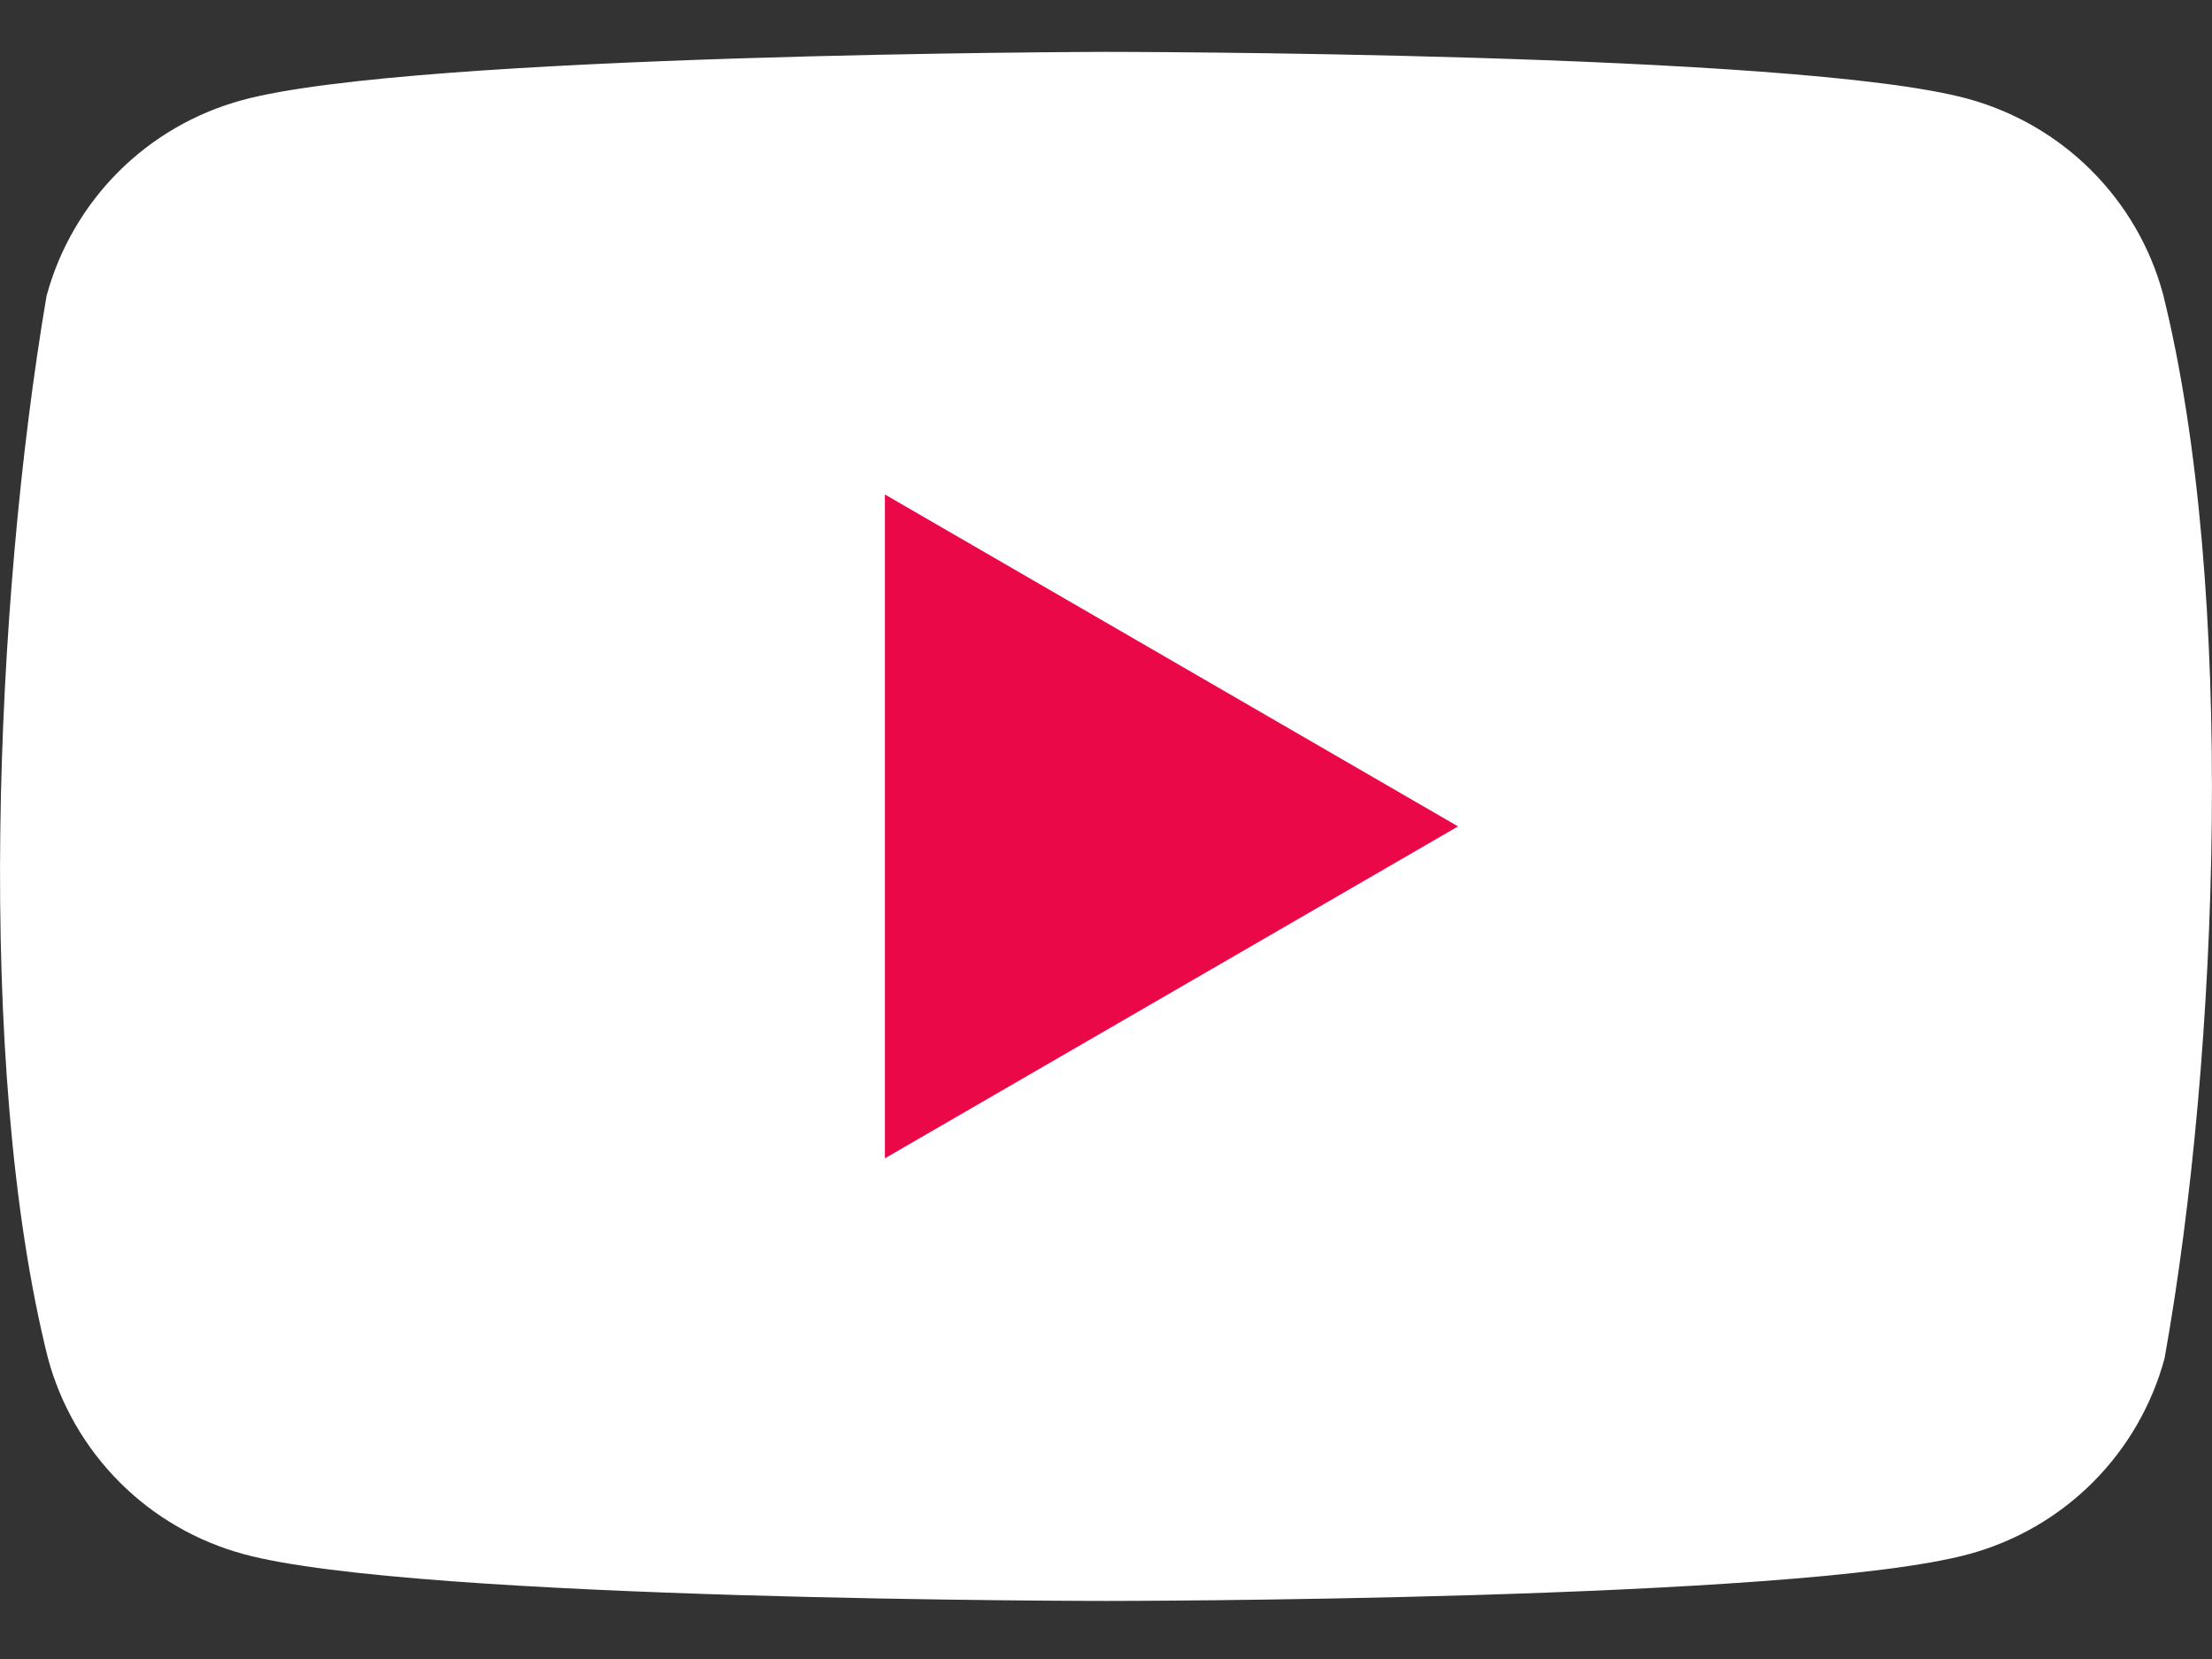
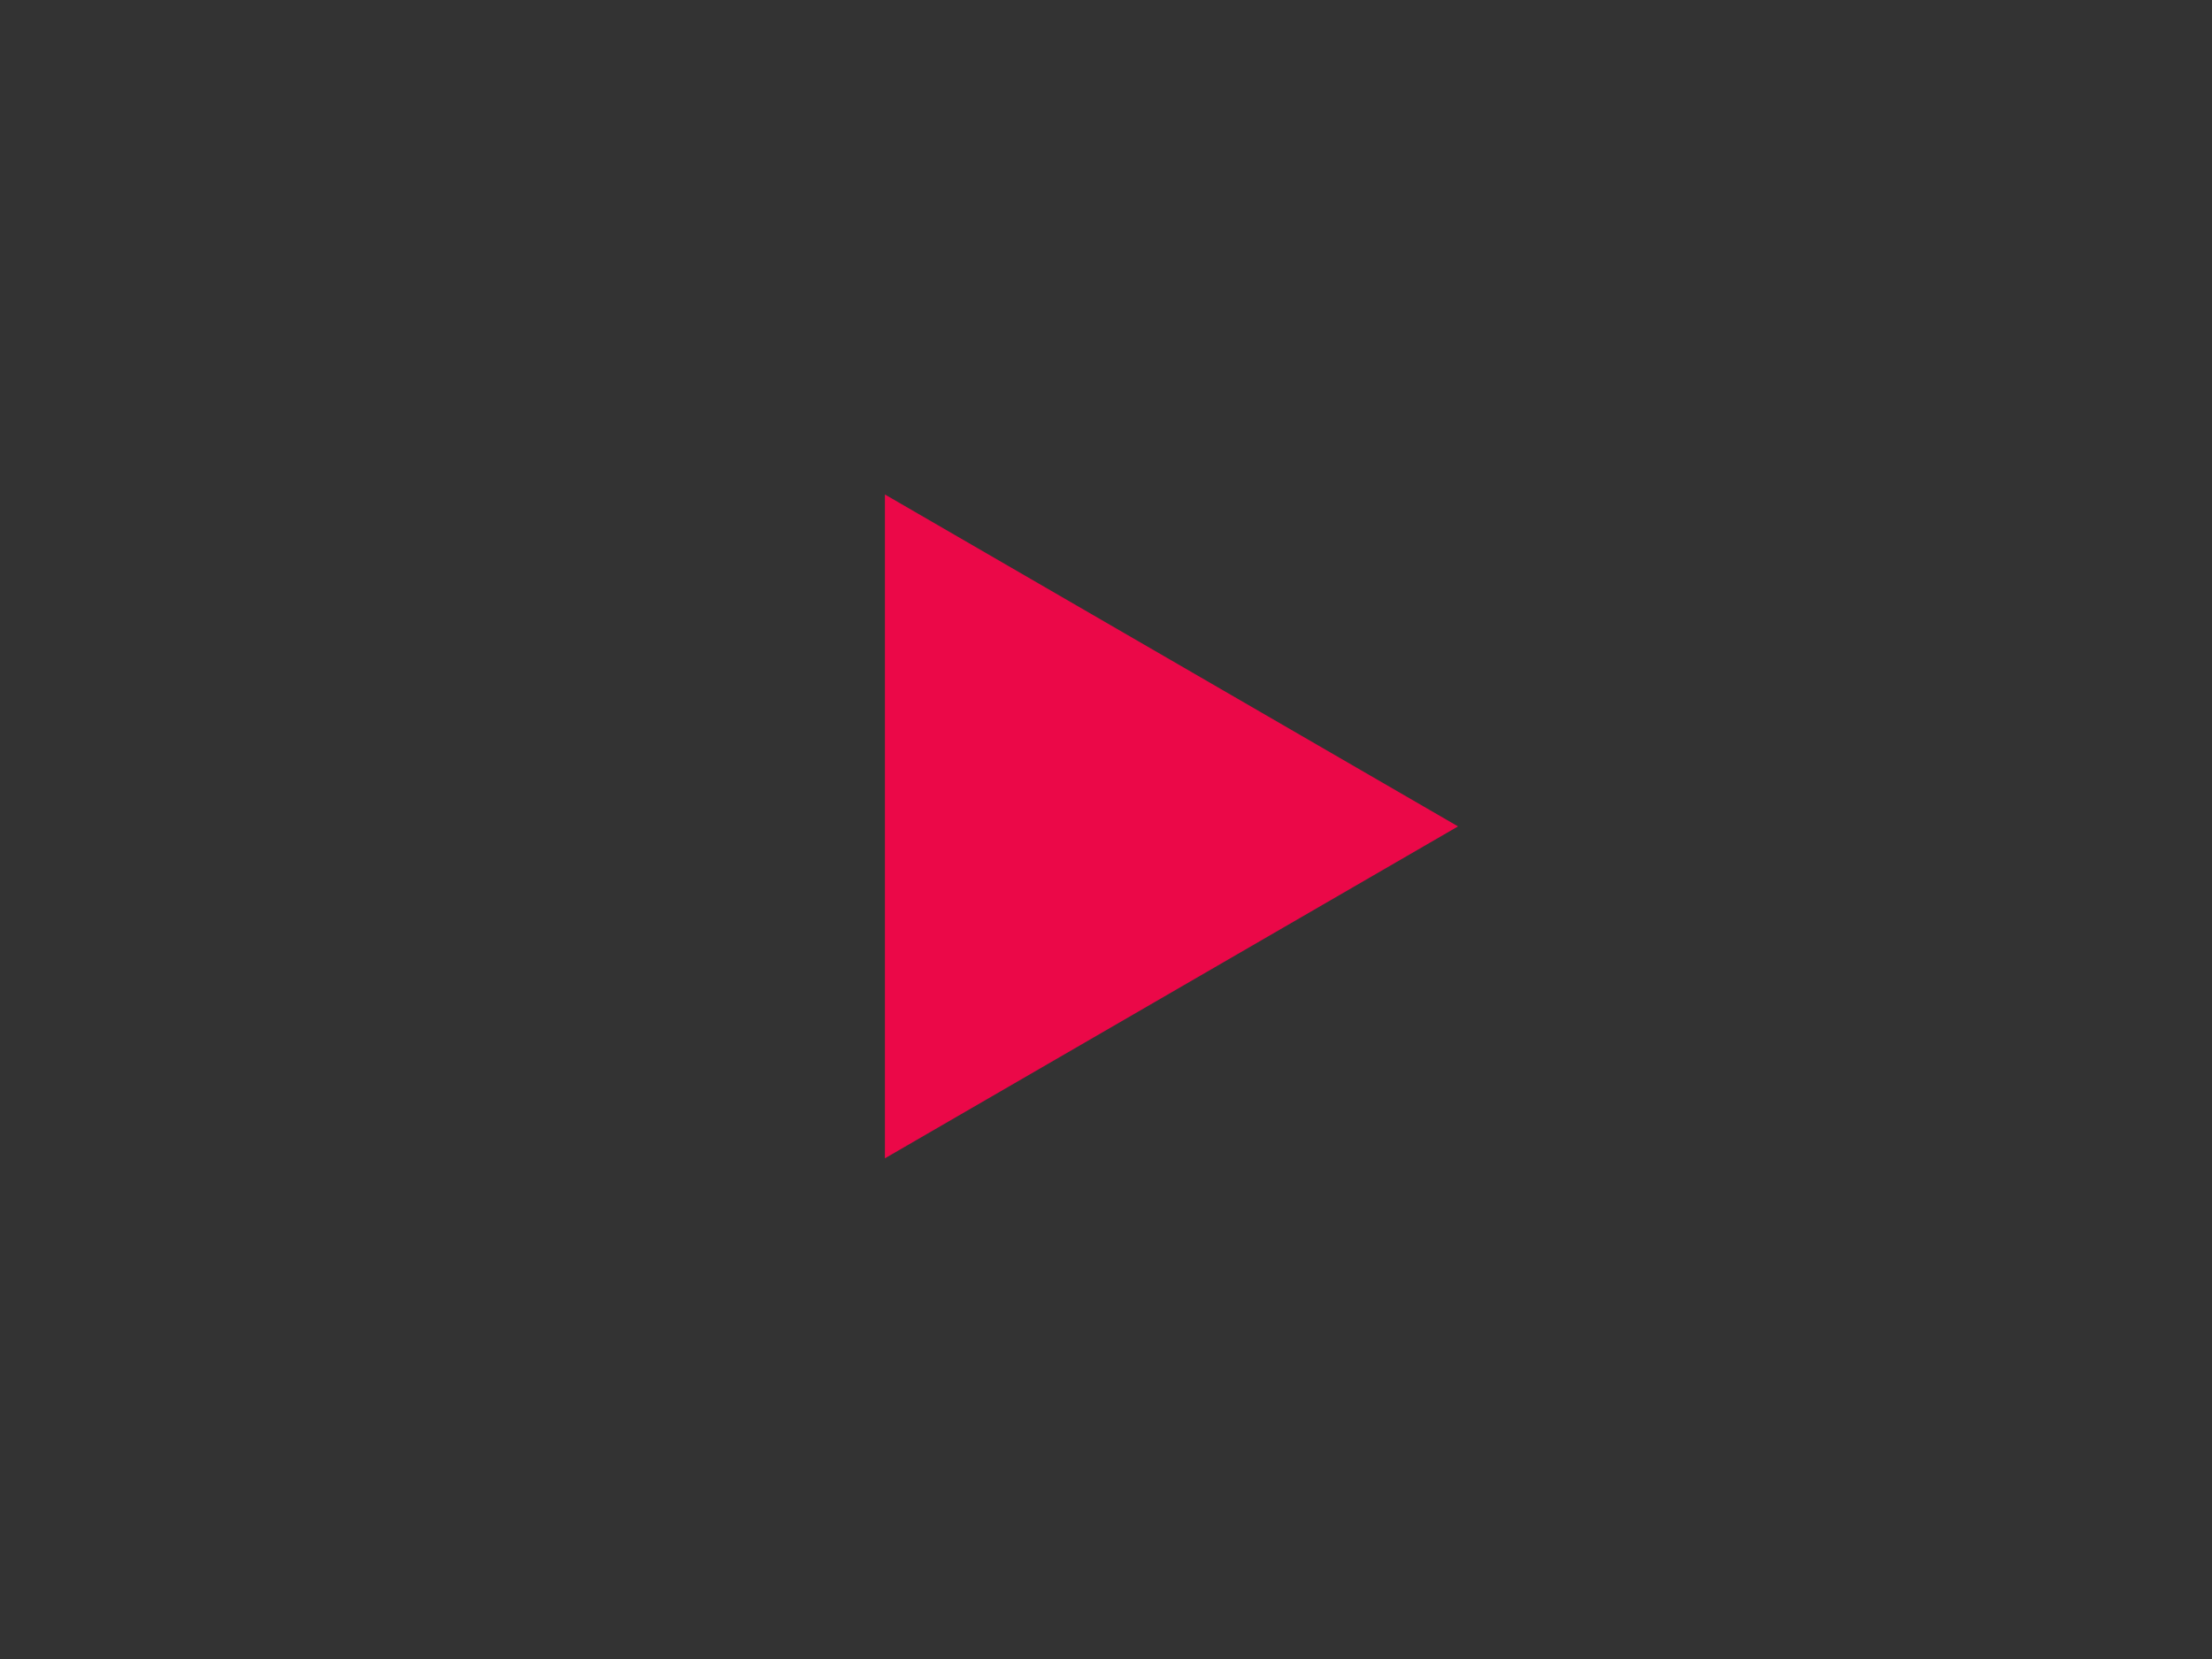
<svg xmlns="http://www.w3.org/2000/svg" width="20" height="15" viewBox="0 0 20 15" fill="none">
  <rect x="0" y="0" width="20" height="15" fill="#333333" stroke="none" />
  <g clip-path="url(#clip0_105_3031)">
-     <path d="M19.558 2.662C19.444 2.238 19.22 1.852 18.909 1.541C18.599 1.231 18.212 1.007 17.788 0.892C16.236 0.469 9.99 0.469 9.99 0.469C9.99 0.469 3.743 0.482 2.191 0.905C1.767 1.02 1.381 1.243 1.07 1.554C0.76 1.865 0.536 2.251 0.421 2.675C-0.048 5.433 -0.23 9.635 0.434 12.282C0.549 12.706 0.772 13.092 1.083 13.403C1.394 13.714 1.78 13.937 2.204 14.052C3.756 14.475 10.003 14.475 10.003 14.475C10.003 14.475 16.249 14.475 17.801 14.052C18.225 13.937 18.611 13.714 18.922 13.403C19.233 13.092 19.456 12.706 19.571 12.282C20.066 9.52 20.219 5.321 19.558 2.662Z" fill="white" />
    <path d="M8.001 10.473L13.183 7.472L8.001 4.471V10.473Z" fill="#EB0848" />
  </g>
  <defs>
    <clipPath id="clip0_105_3031">
      <rect width="20" height="14.062" fill="white" transform="translate(0 0.469)" />
    </clipPath>
  </defs>
</svg>